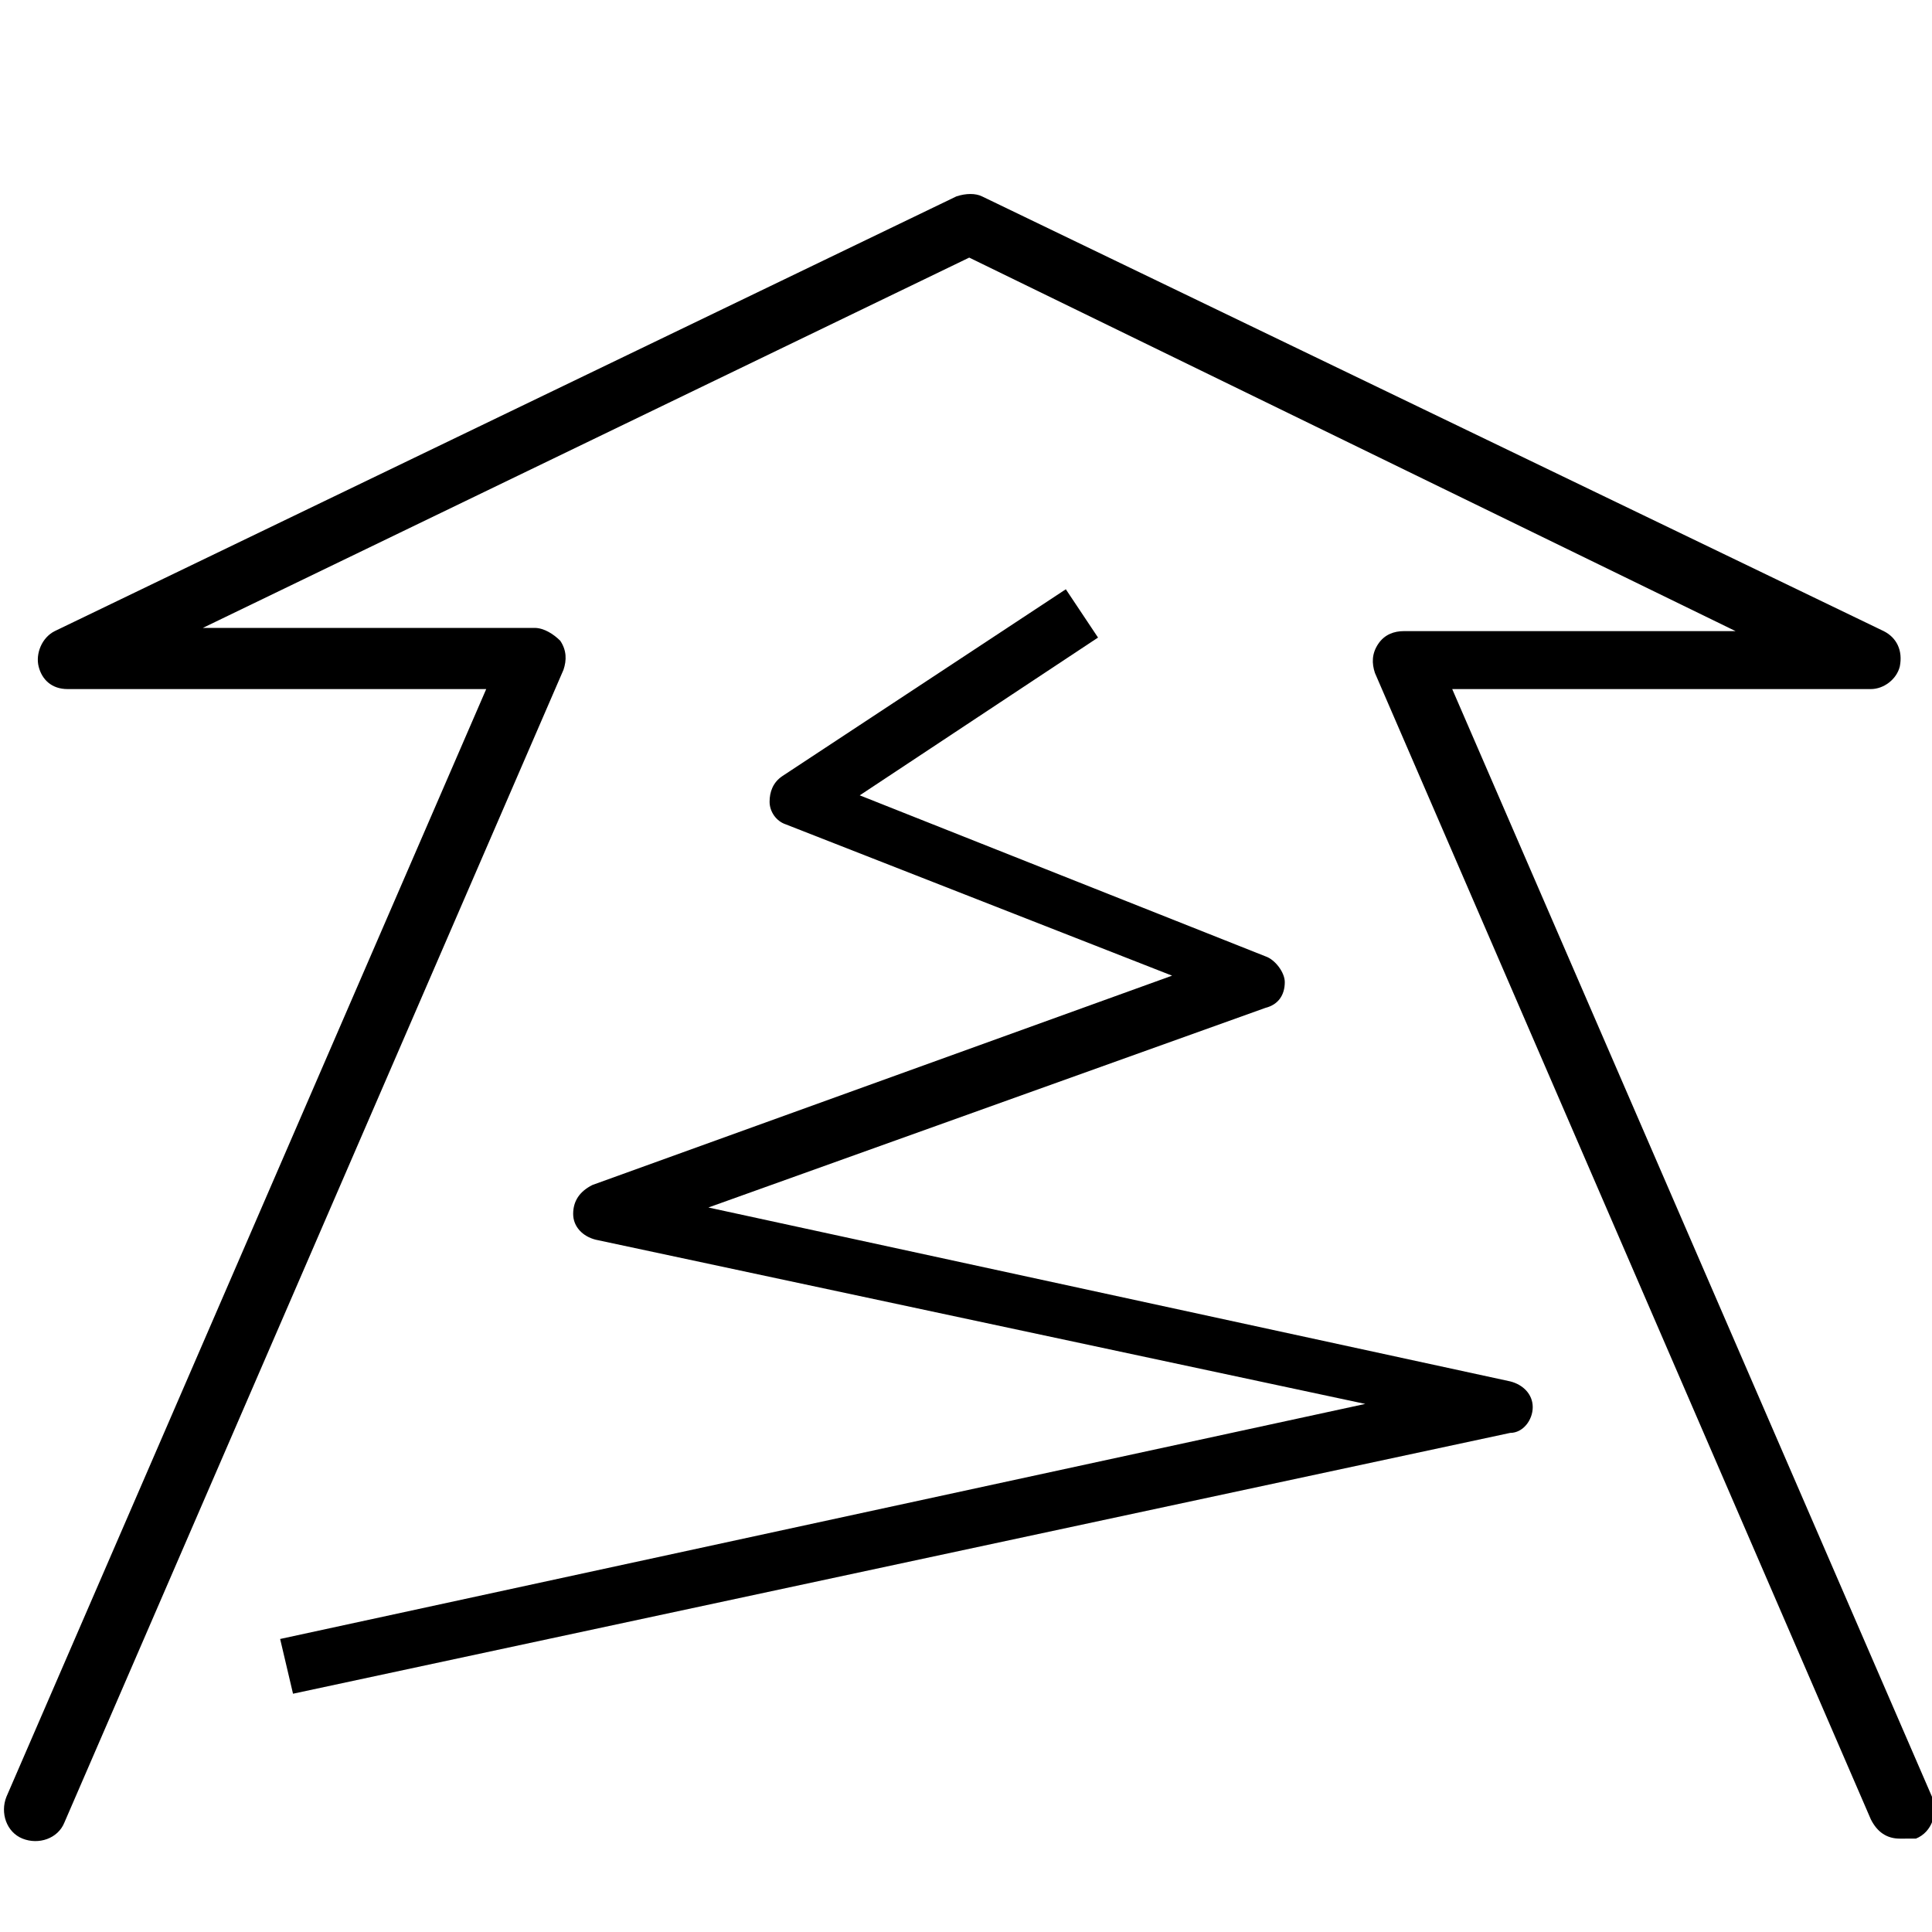
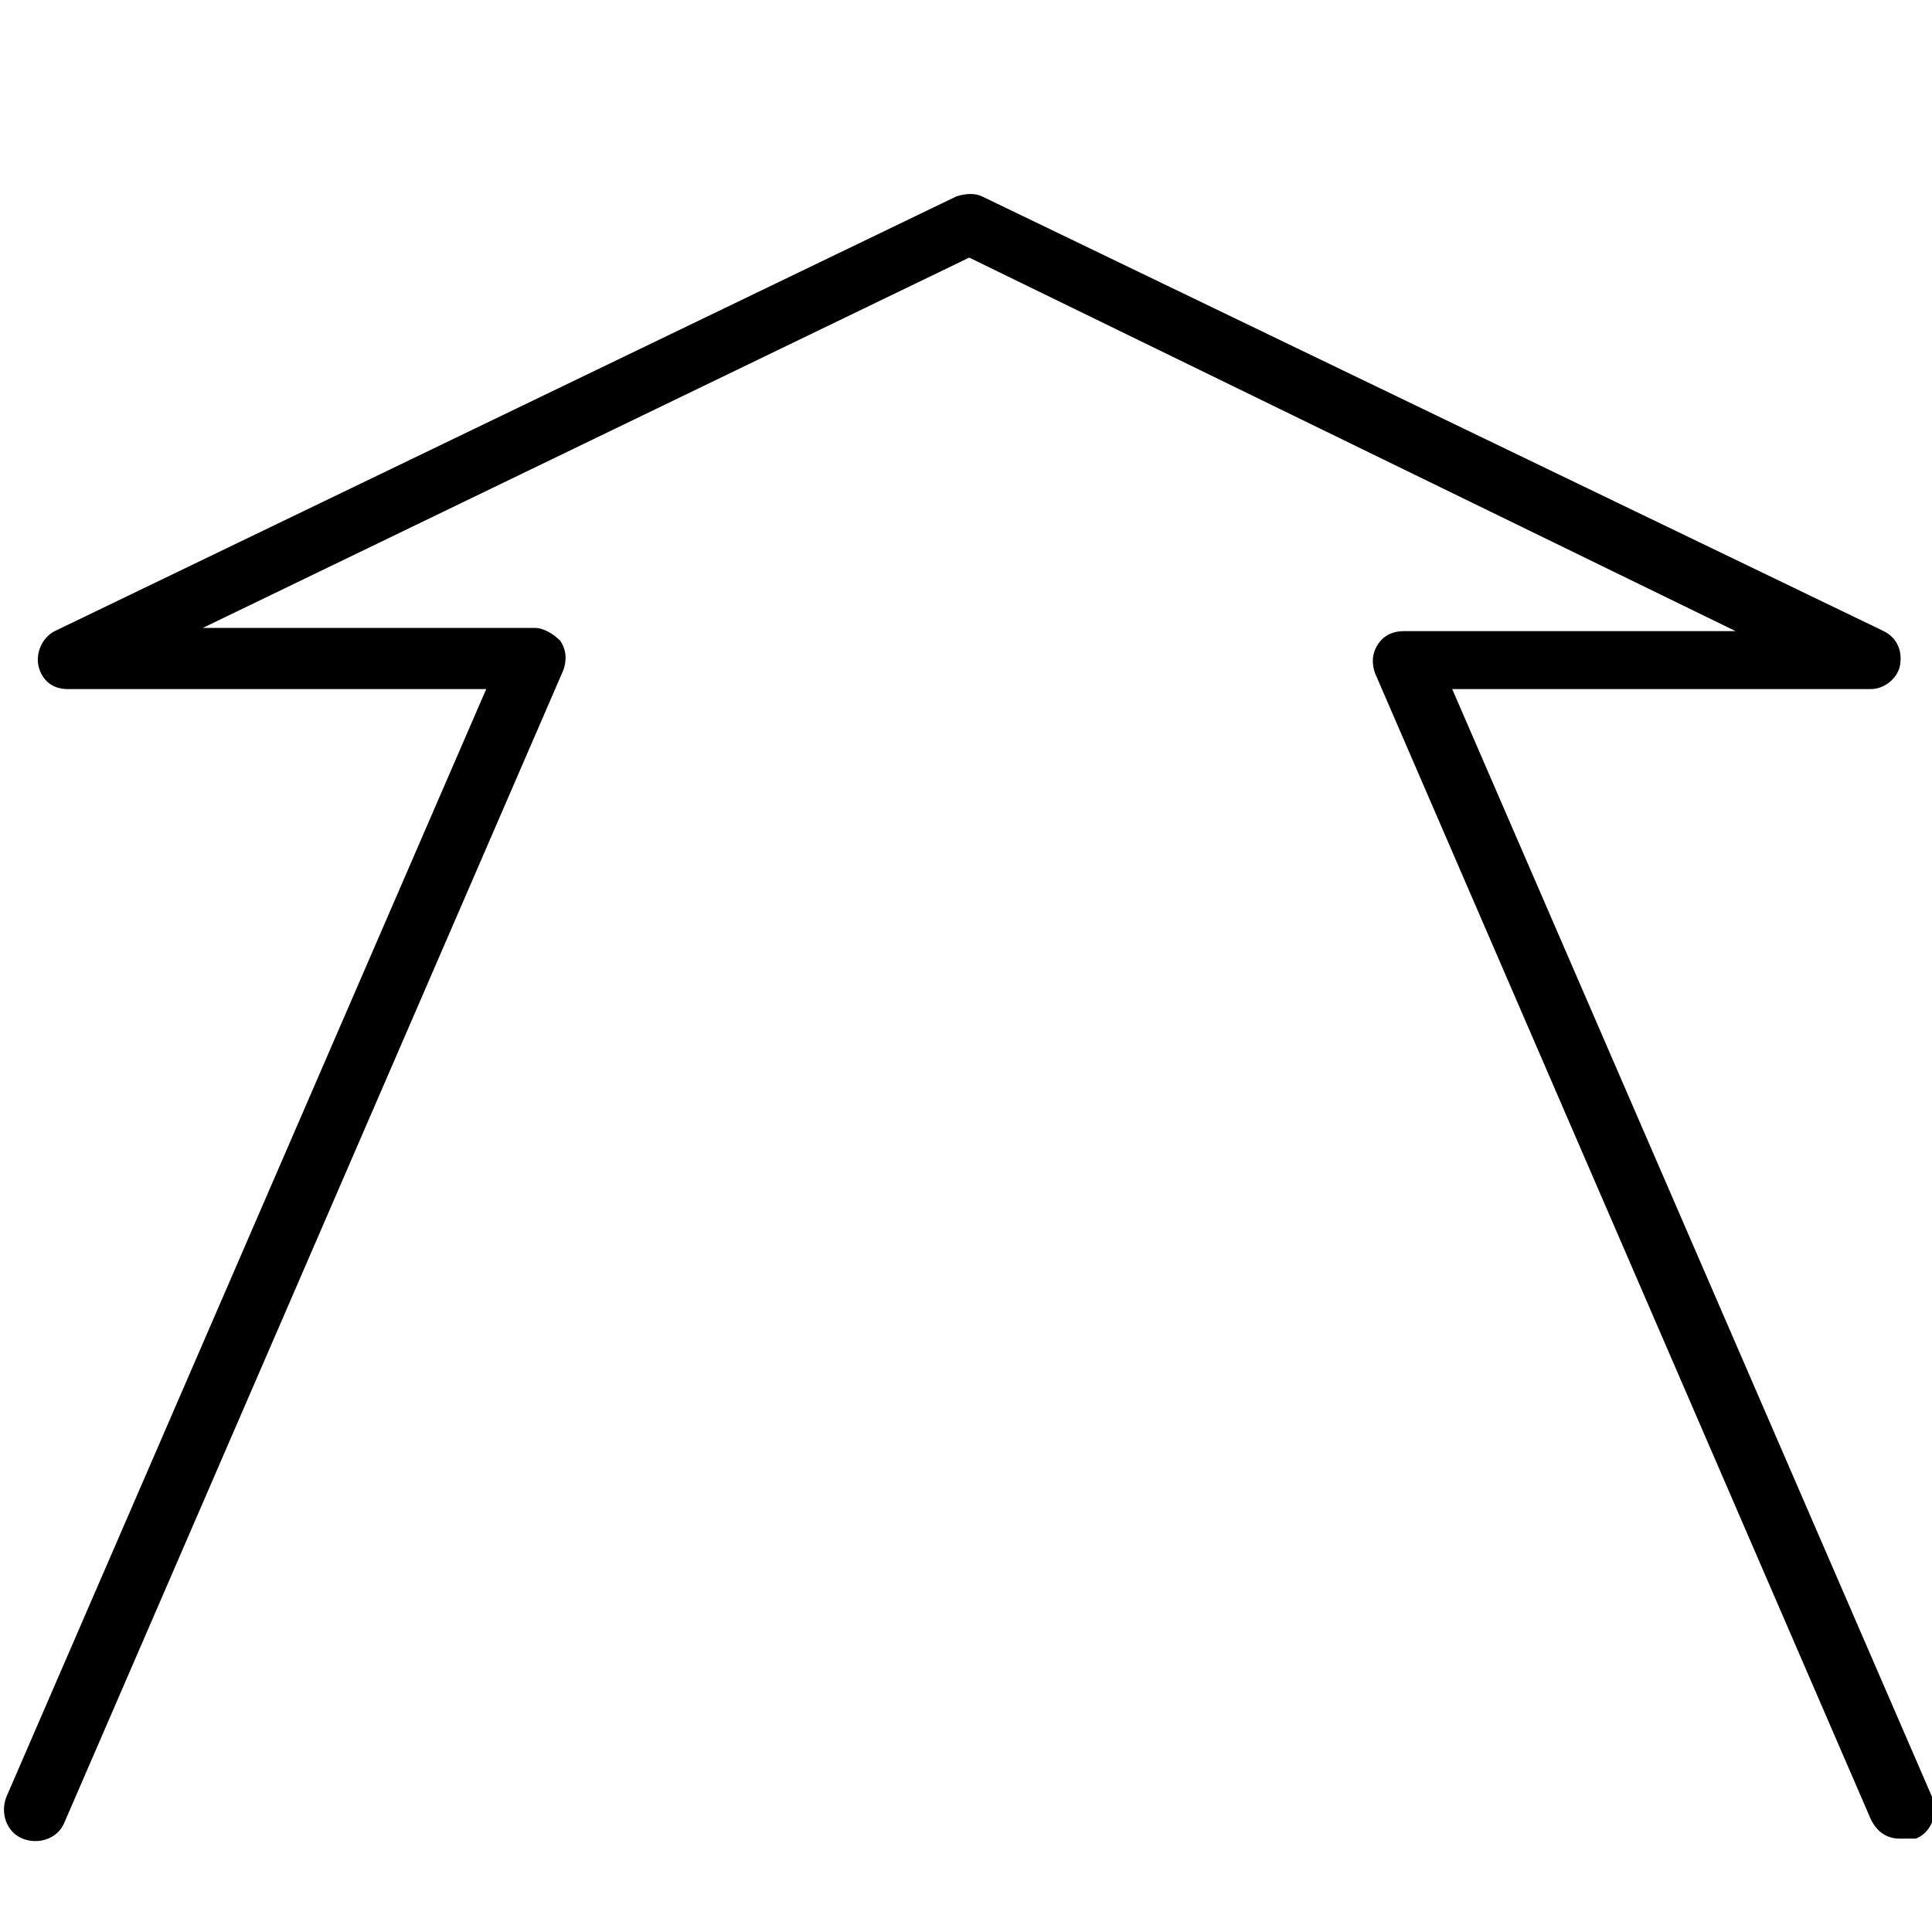
<svg xmlns="http://www.w3.org/2000/svg" version="1.1" id="Layer_1" x="0px" y="0px" viewBox="0 0 60 60" style="enable-background:new 0 0 60 60;" xml:space="preserve">
  <g>
    <path d="M59,57.1c-0.4,0-0.7-0.2-0.9-0.6L42.7,20.9c-0.1-0.3-0.1-0.6,0.1-0.9c0.2-0.3,0.5-0.4,0.8-0.4h10.3L30.1,8L6.3,19.5h10.3   c0.3,0,0.6,0.2,0.8,0.4c0.2,0.3,0.2,0.6,0.1,0.9L2,56.6c-0.2,0.5-0.8,0.7-1.3,0.5c-0.5-0.2-0.7-0.8-0.5-1.3l14.9-34.4h-13   c-0.5,0-0.8-0.3-0.9-0.7c-0.1-0.4,0.1-0.9,0.5-1.1l28-13.5c0.3-0.1,0.6-0.1,0.8,0l28,13.5c0.4,0.2,0.6,0.6,0.5,1.1   c-0.1,0.4-0.5,0.7-0.9,0.7h-13l14.9,34.4c0.2,0.5,0,1.1-0.5,1.3C59.3,57.1,59.2,57.1,59,57.1z" />
  </g>
  <g>
-     <path d="M9.1,52.6l-0.4-1.7l33.7-7.3l-23.9-5.1c-0.4-0.1-0.7-0.4-0.7-0.8c0-0.4,0.2-0.7,0.6-0.9l18-6.5l-12-4.7   c-0.3-0.1-0.5-0.4-0.5-0.7c0-0.3,0.1-0.6,0.4-0.8l8.8-5.8l1,1.5l-7.4,4.9l12.6,5c0.3,0.1,0.6,0.5,0.6,0.8c0,0.4-0.2,0.7-0.6,0.8   l-17.3,6.2l24.9,5.4c0.4,0.1,0.7,0.4,0.7,0.8c0,0.4-0.3,0.8-0.7,0.8L9.1,52.6z" />
-   </g>
+     </g>
</svg>